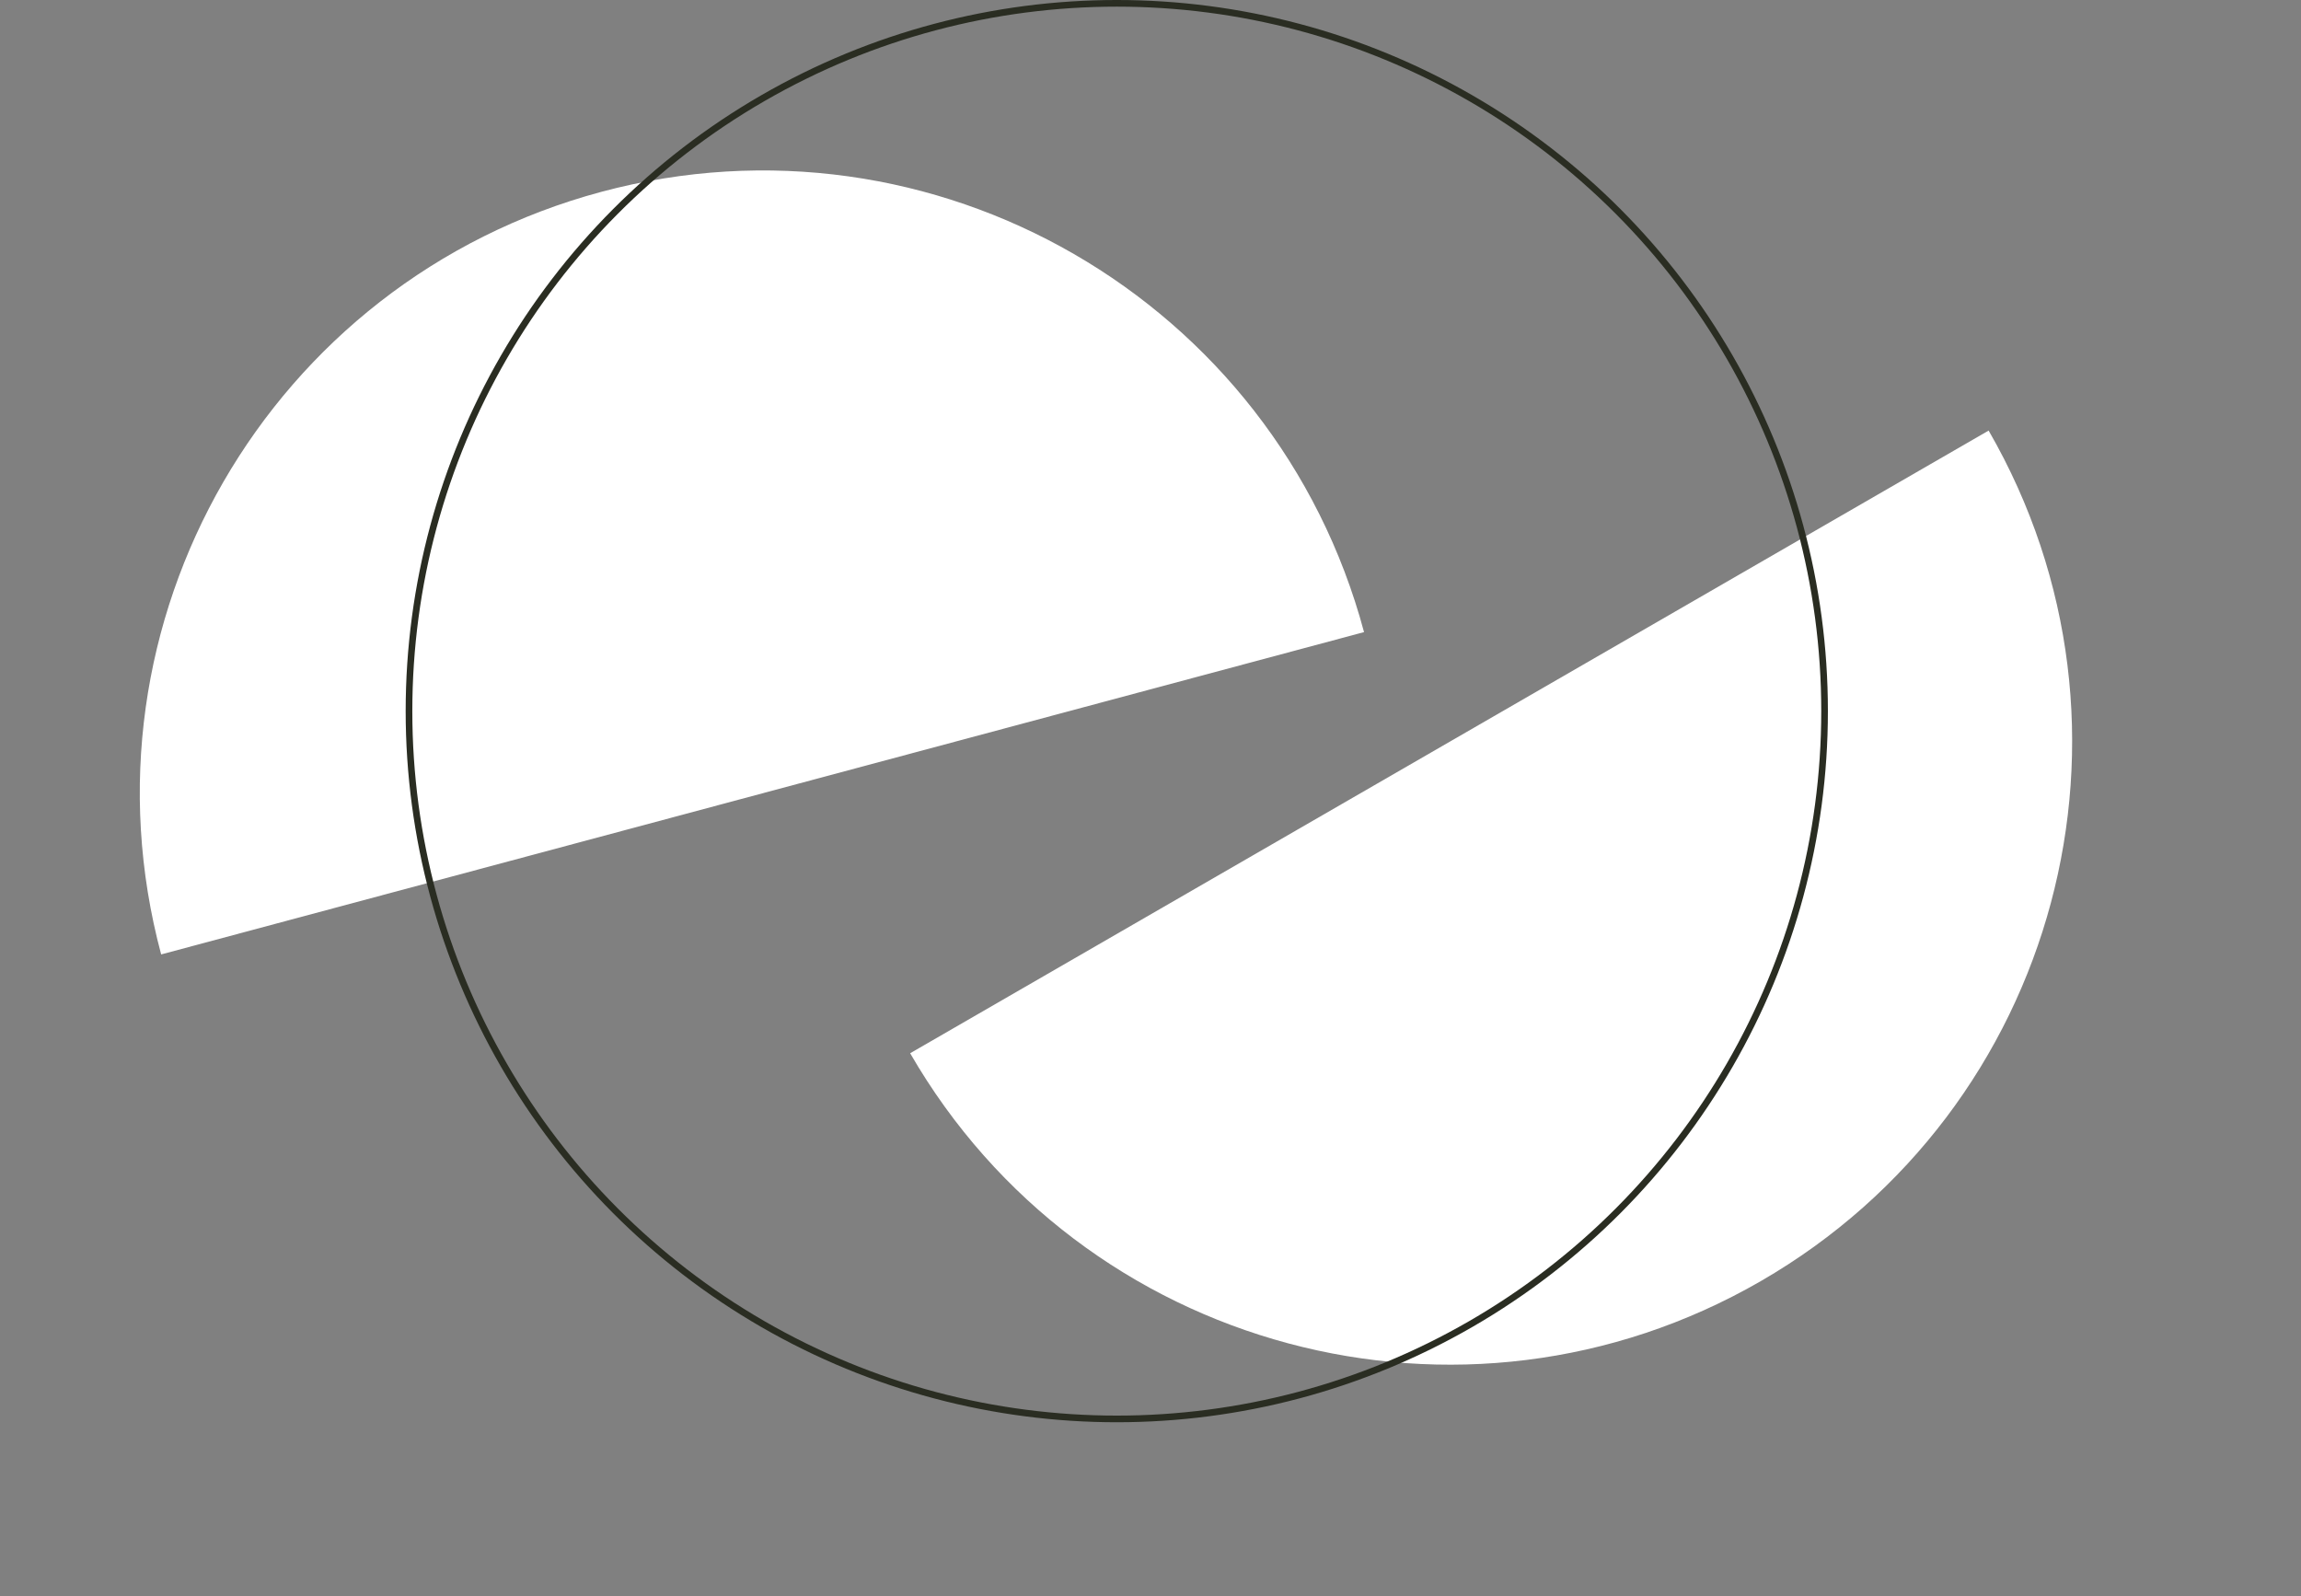
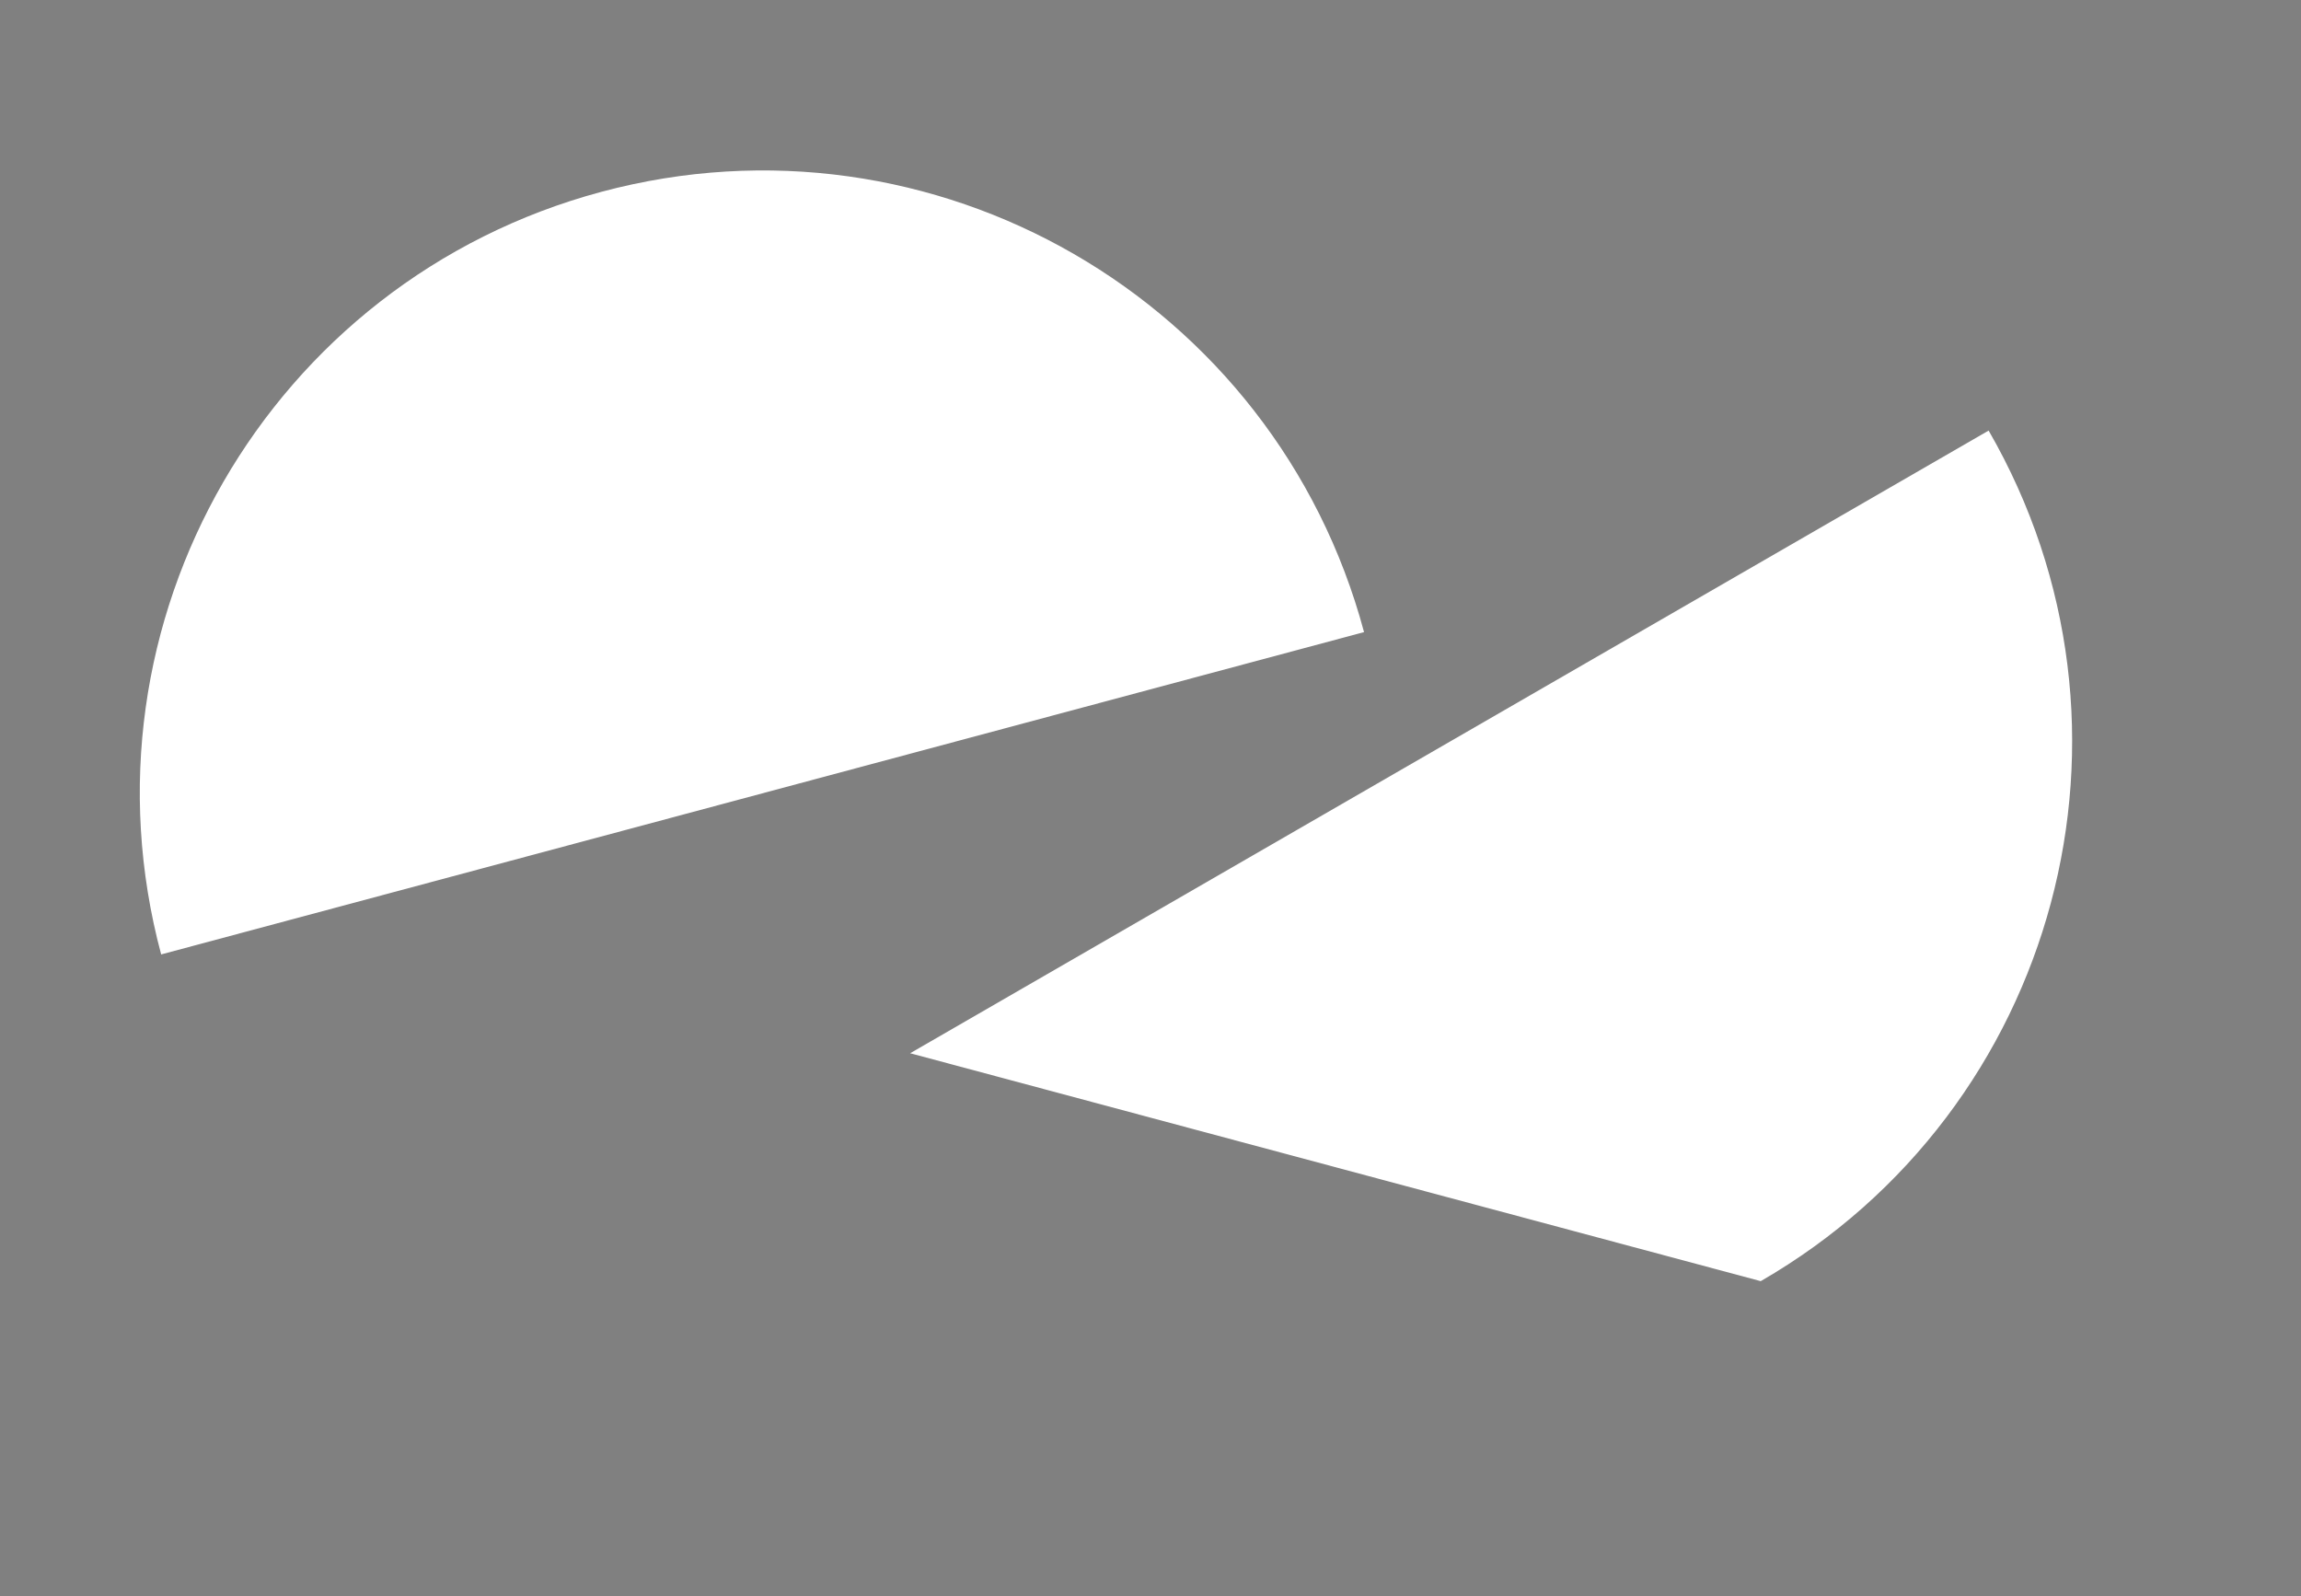
<svg xmlns="http://www.w3.org/2000/svg" width="346" height="240" viewBox="0 0 346 240" fill="none">
  <rect x="0" y="0" width="346" height="240" fill="#808080" stroke="none" />
-   <path d="M264.759 192.644C309.541 166.789 324.884 109.526 299.029 64.744L136.859 158.373C162.714 203.155 219.977 218.499 264.759 192.644Z" fill="white" />
+   <path d="M264.759 192.644C309.541 166.789 324.884 109.526 299.029 64.744L136.859 158.373Z" fill="white" />
  <path d="M90.439 28.842C40.491 42.226 10.85 93.566 24.233 143.514L205.11 95.048C191.727 45.1 140.387 15.459 90.439 28.842Z" fill="white" />
-   <circle cx="167.93" cy="106.93" r="106.43" stroke="#2A2D22" />
</svg>